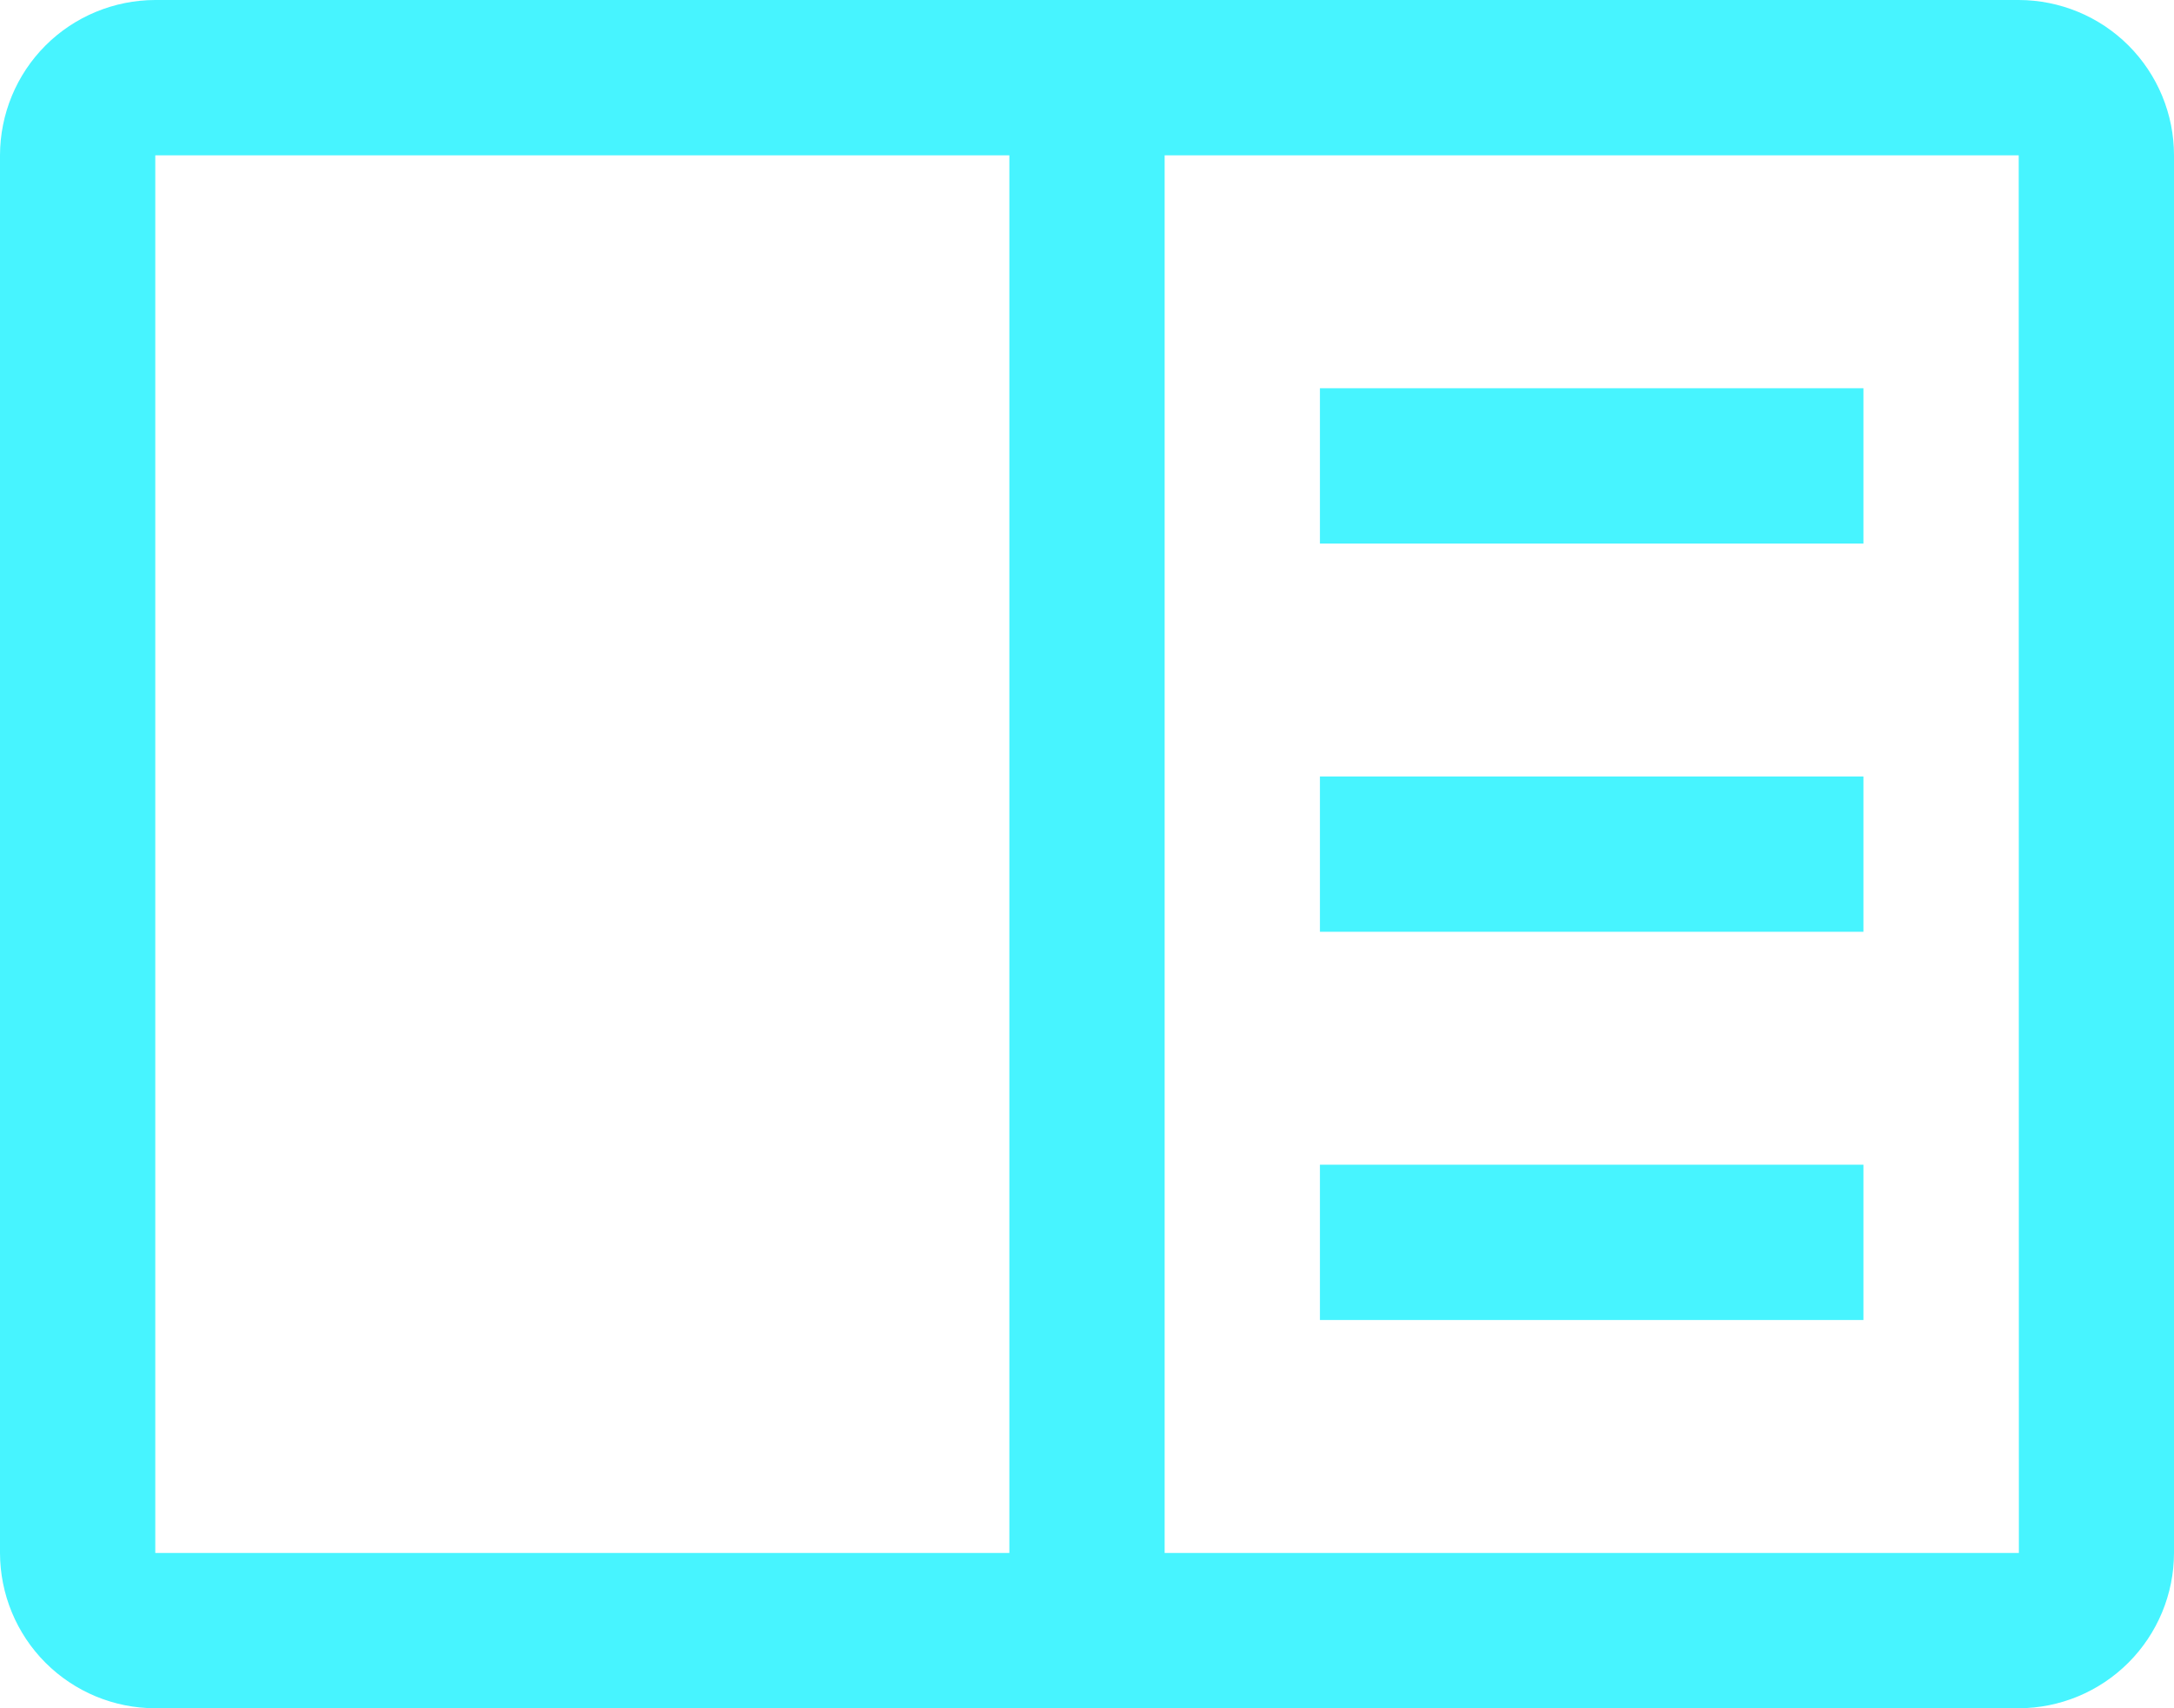
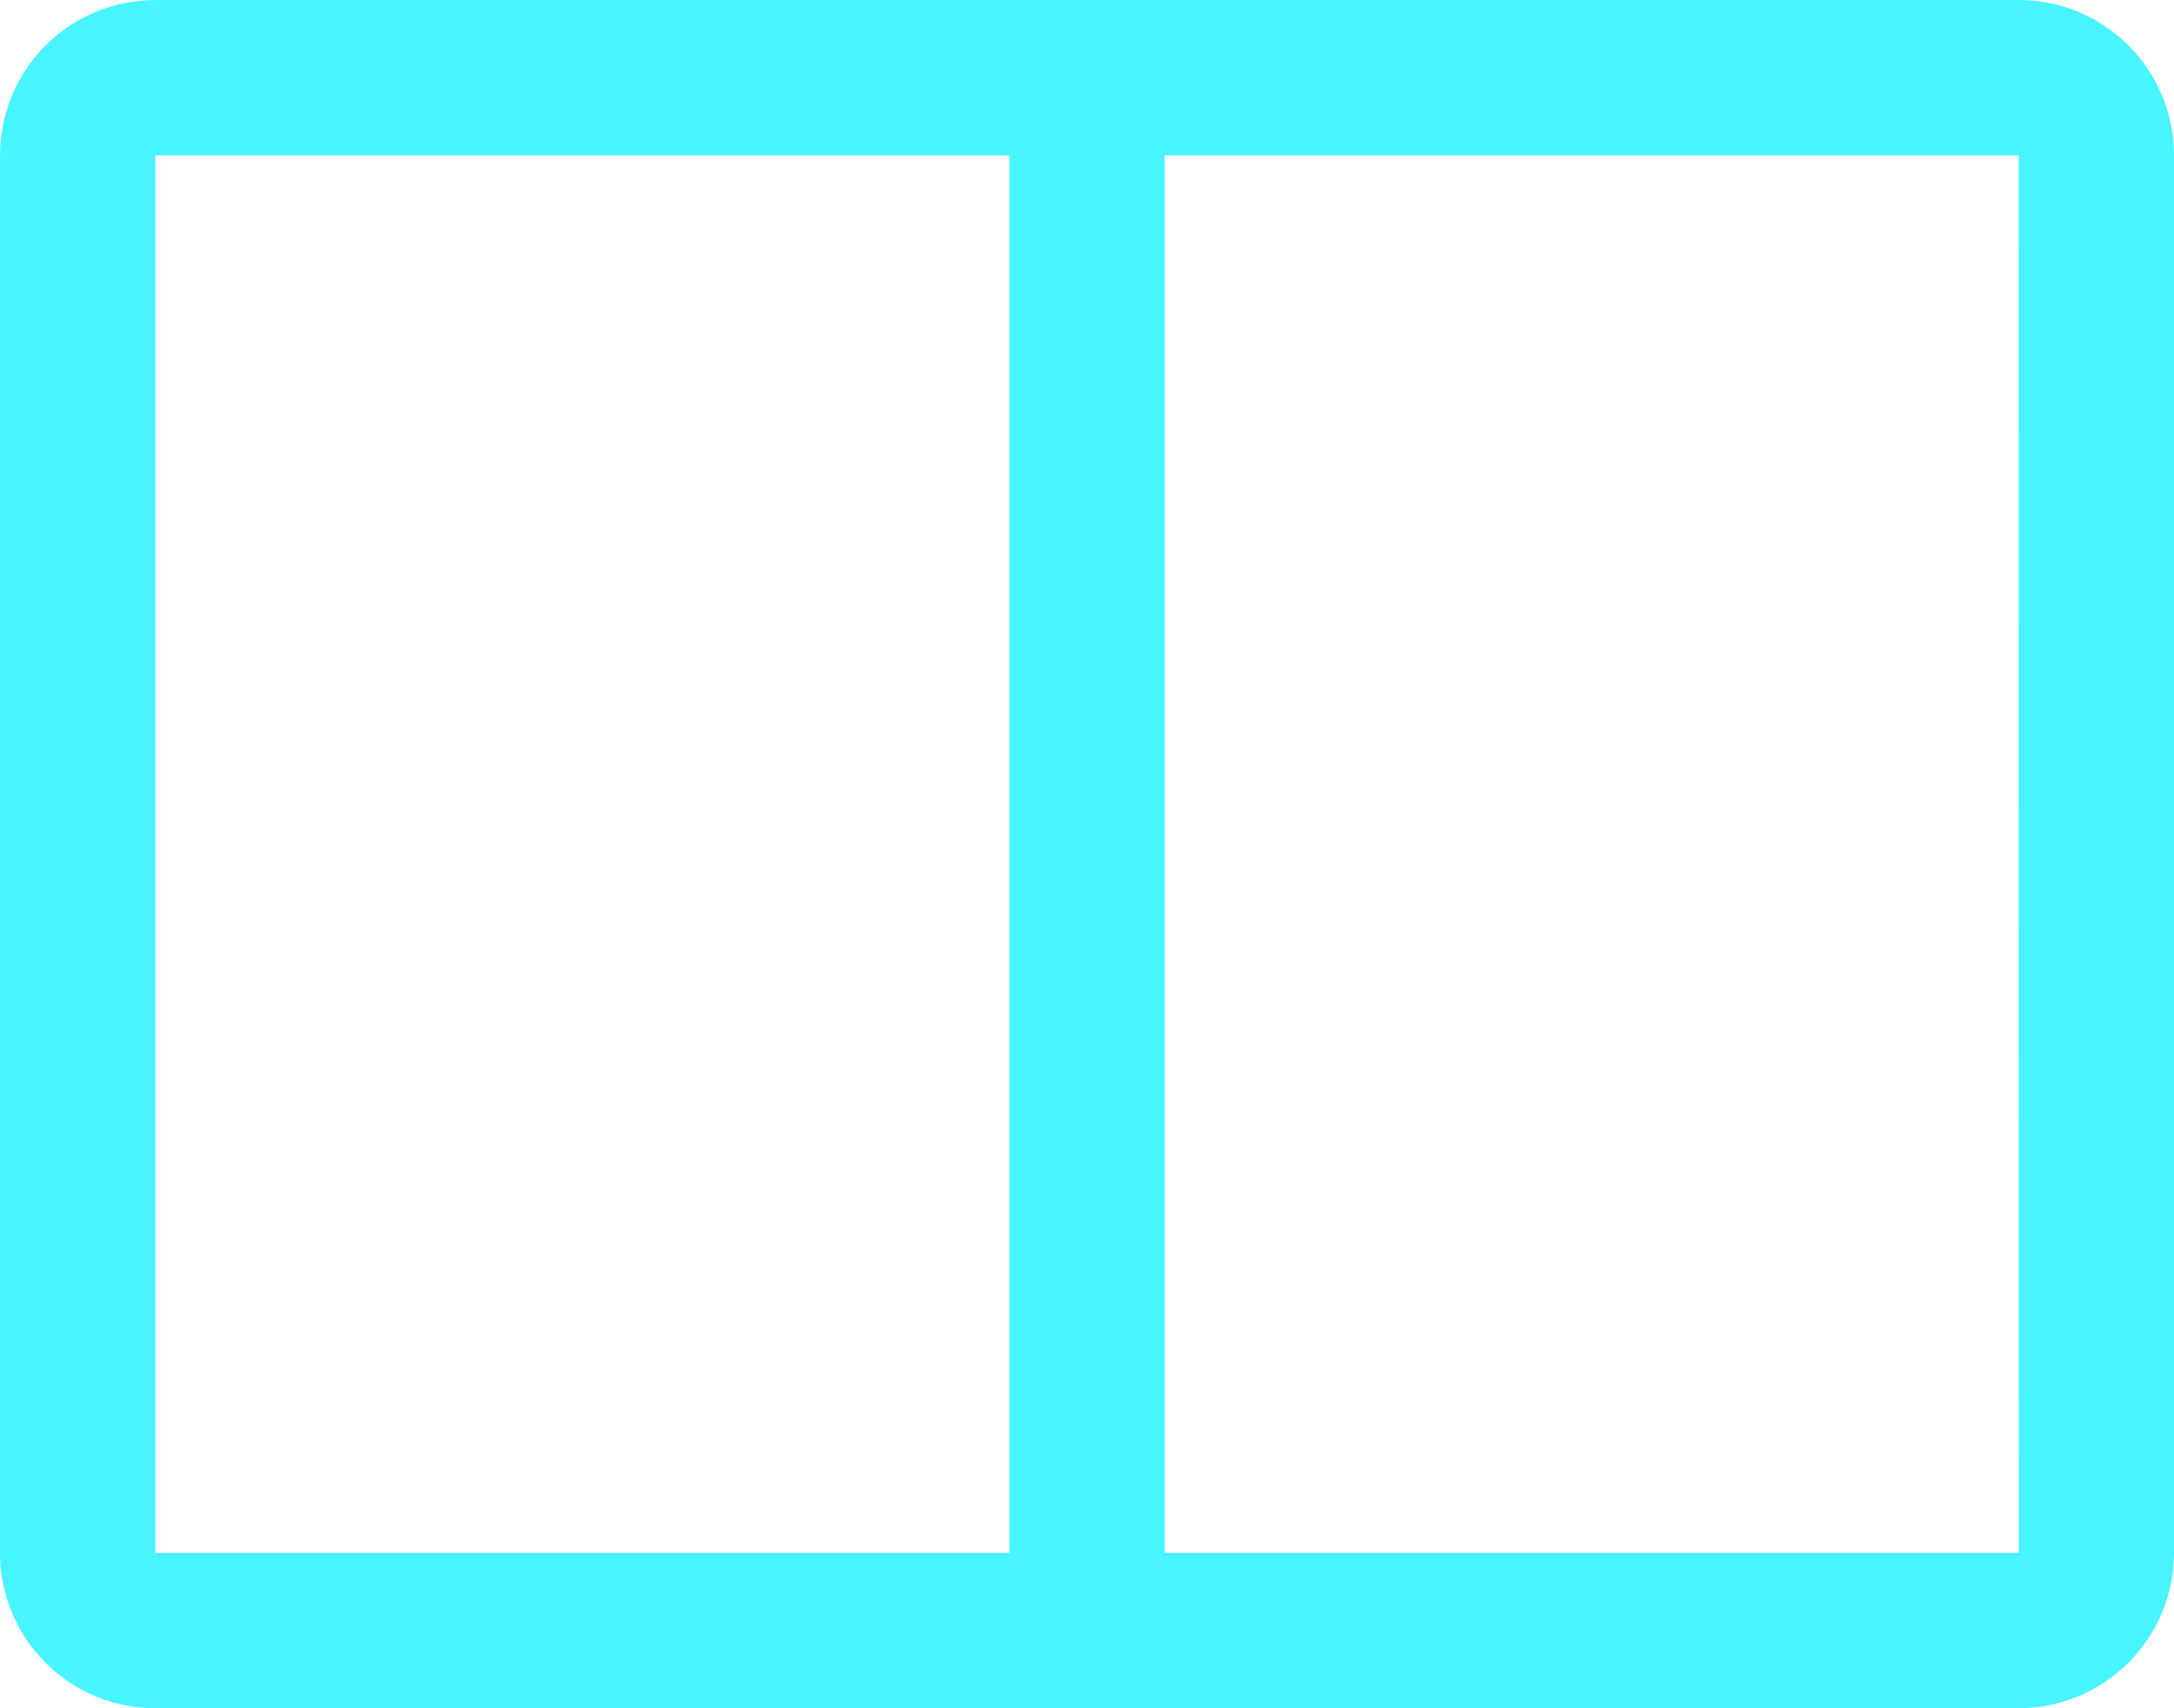
<svg xmlns="http://www.w3.org/2000/svg" width="28" height="22" viewBox="0 0 28 22" fill="none">
-   <path d="M17 5H24V7H17V5ZM17 10H24V12H17V10ZM17 15H24V17H17V15Z" fill="#47F4FF" />
  <path d="M26 0H2C1.47 0.001 0.961 0.211 0.586 0.586C0.211 0.961 0.001 1.47 0 2V20C0.001 20.53 0.211 21.039 0.586 21.414C0.961 21.789 1.47 22 2 22H26C26.53 21.999 27.038 21.788 27.413 21.413C27.788 21.038 27.999 20.53 28 20V2C28 1.47 27.789 0.961 27.414 0.586C27.039 0.211 26.53 0.001 26 0ZM2 2H13V20H2V2ZM15 20V2H26L26.002 20H15Z" fill="#47F4FF" />
</svg>